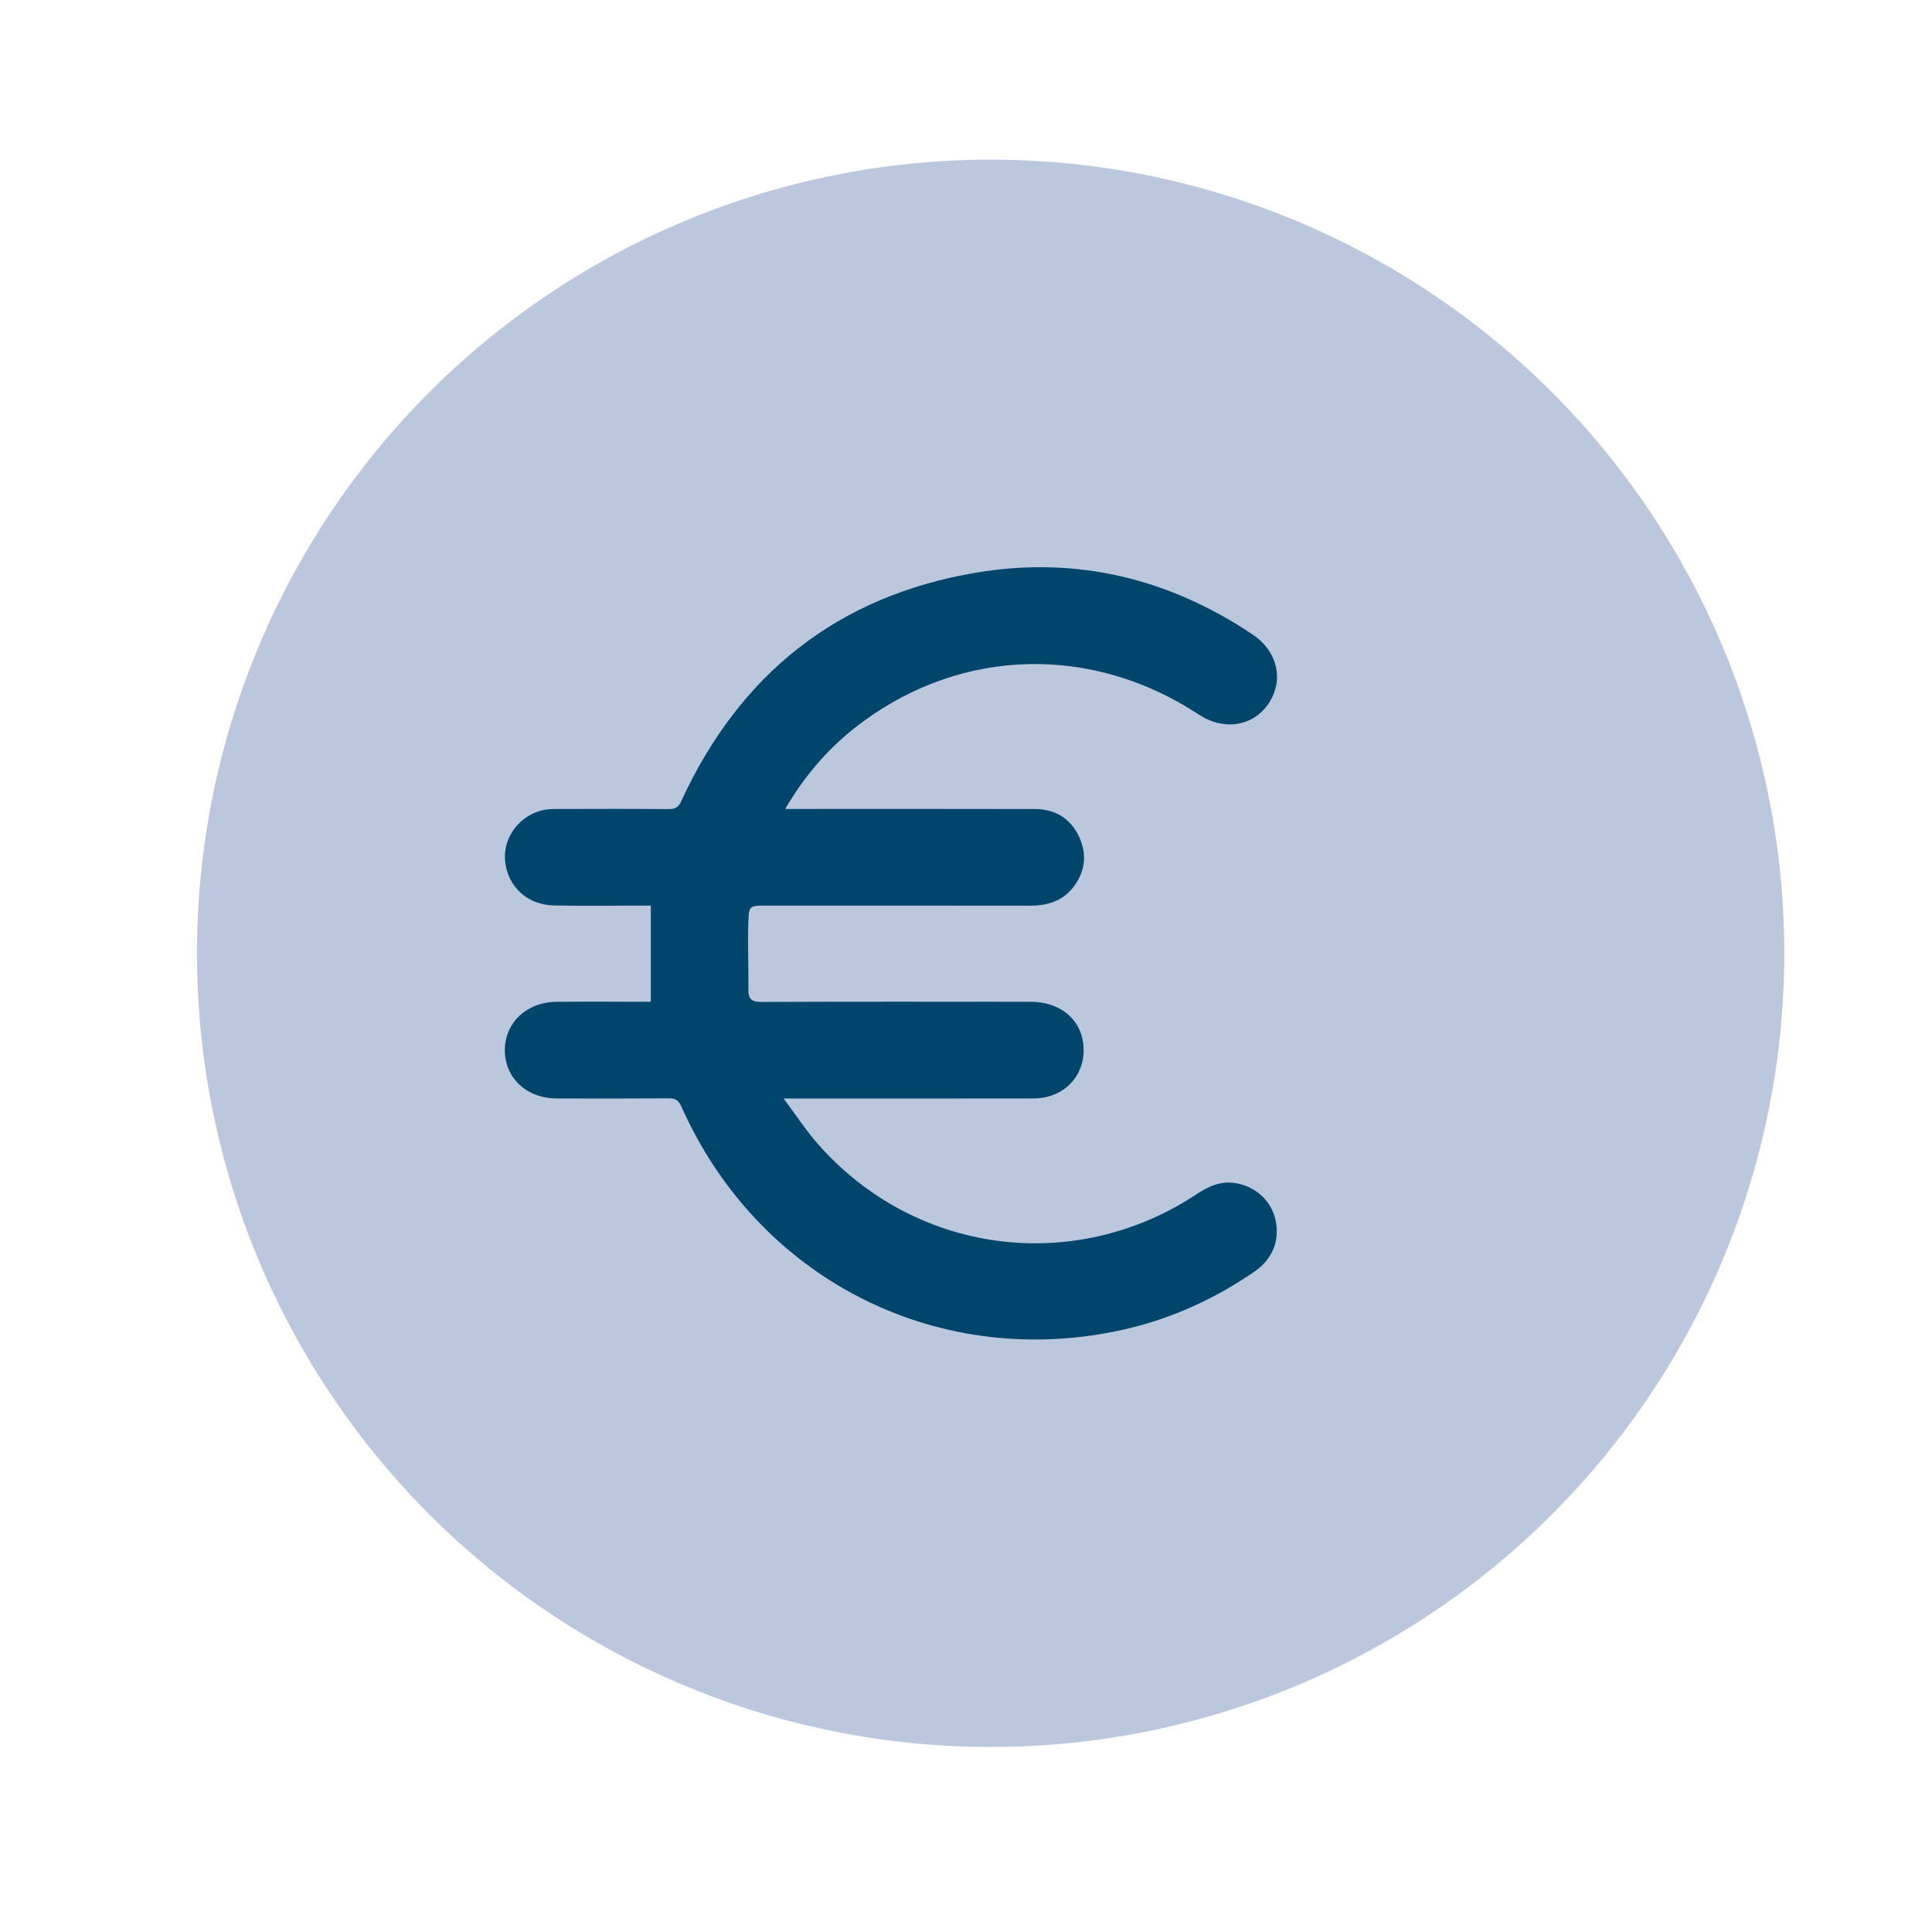
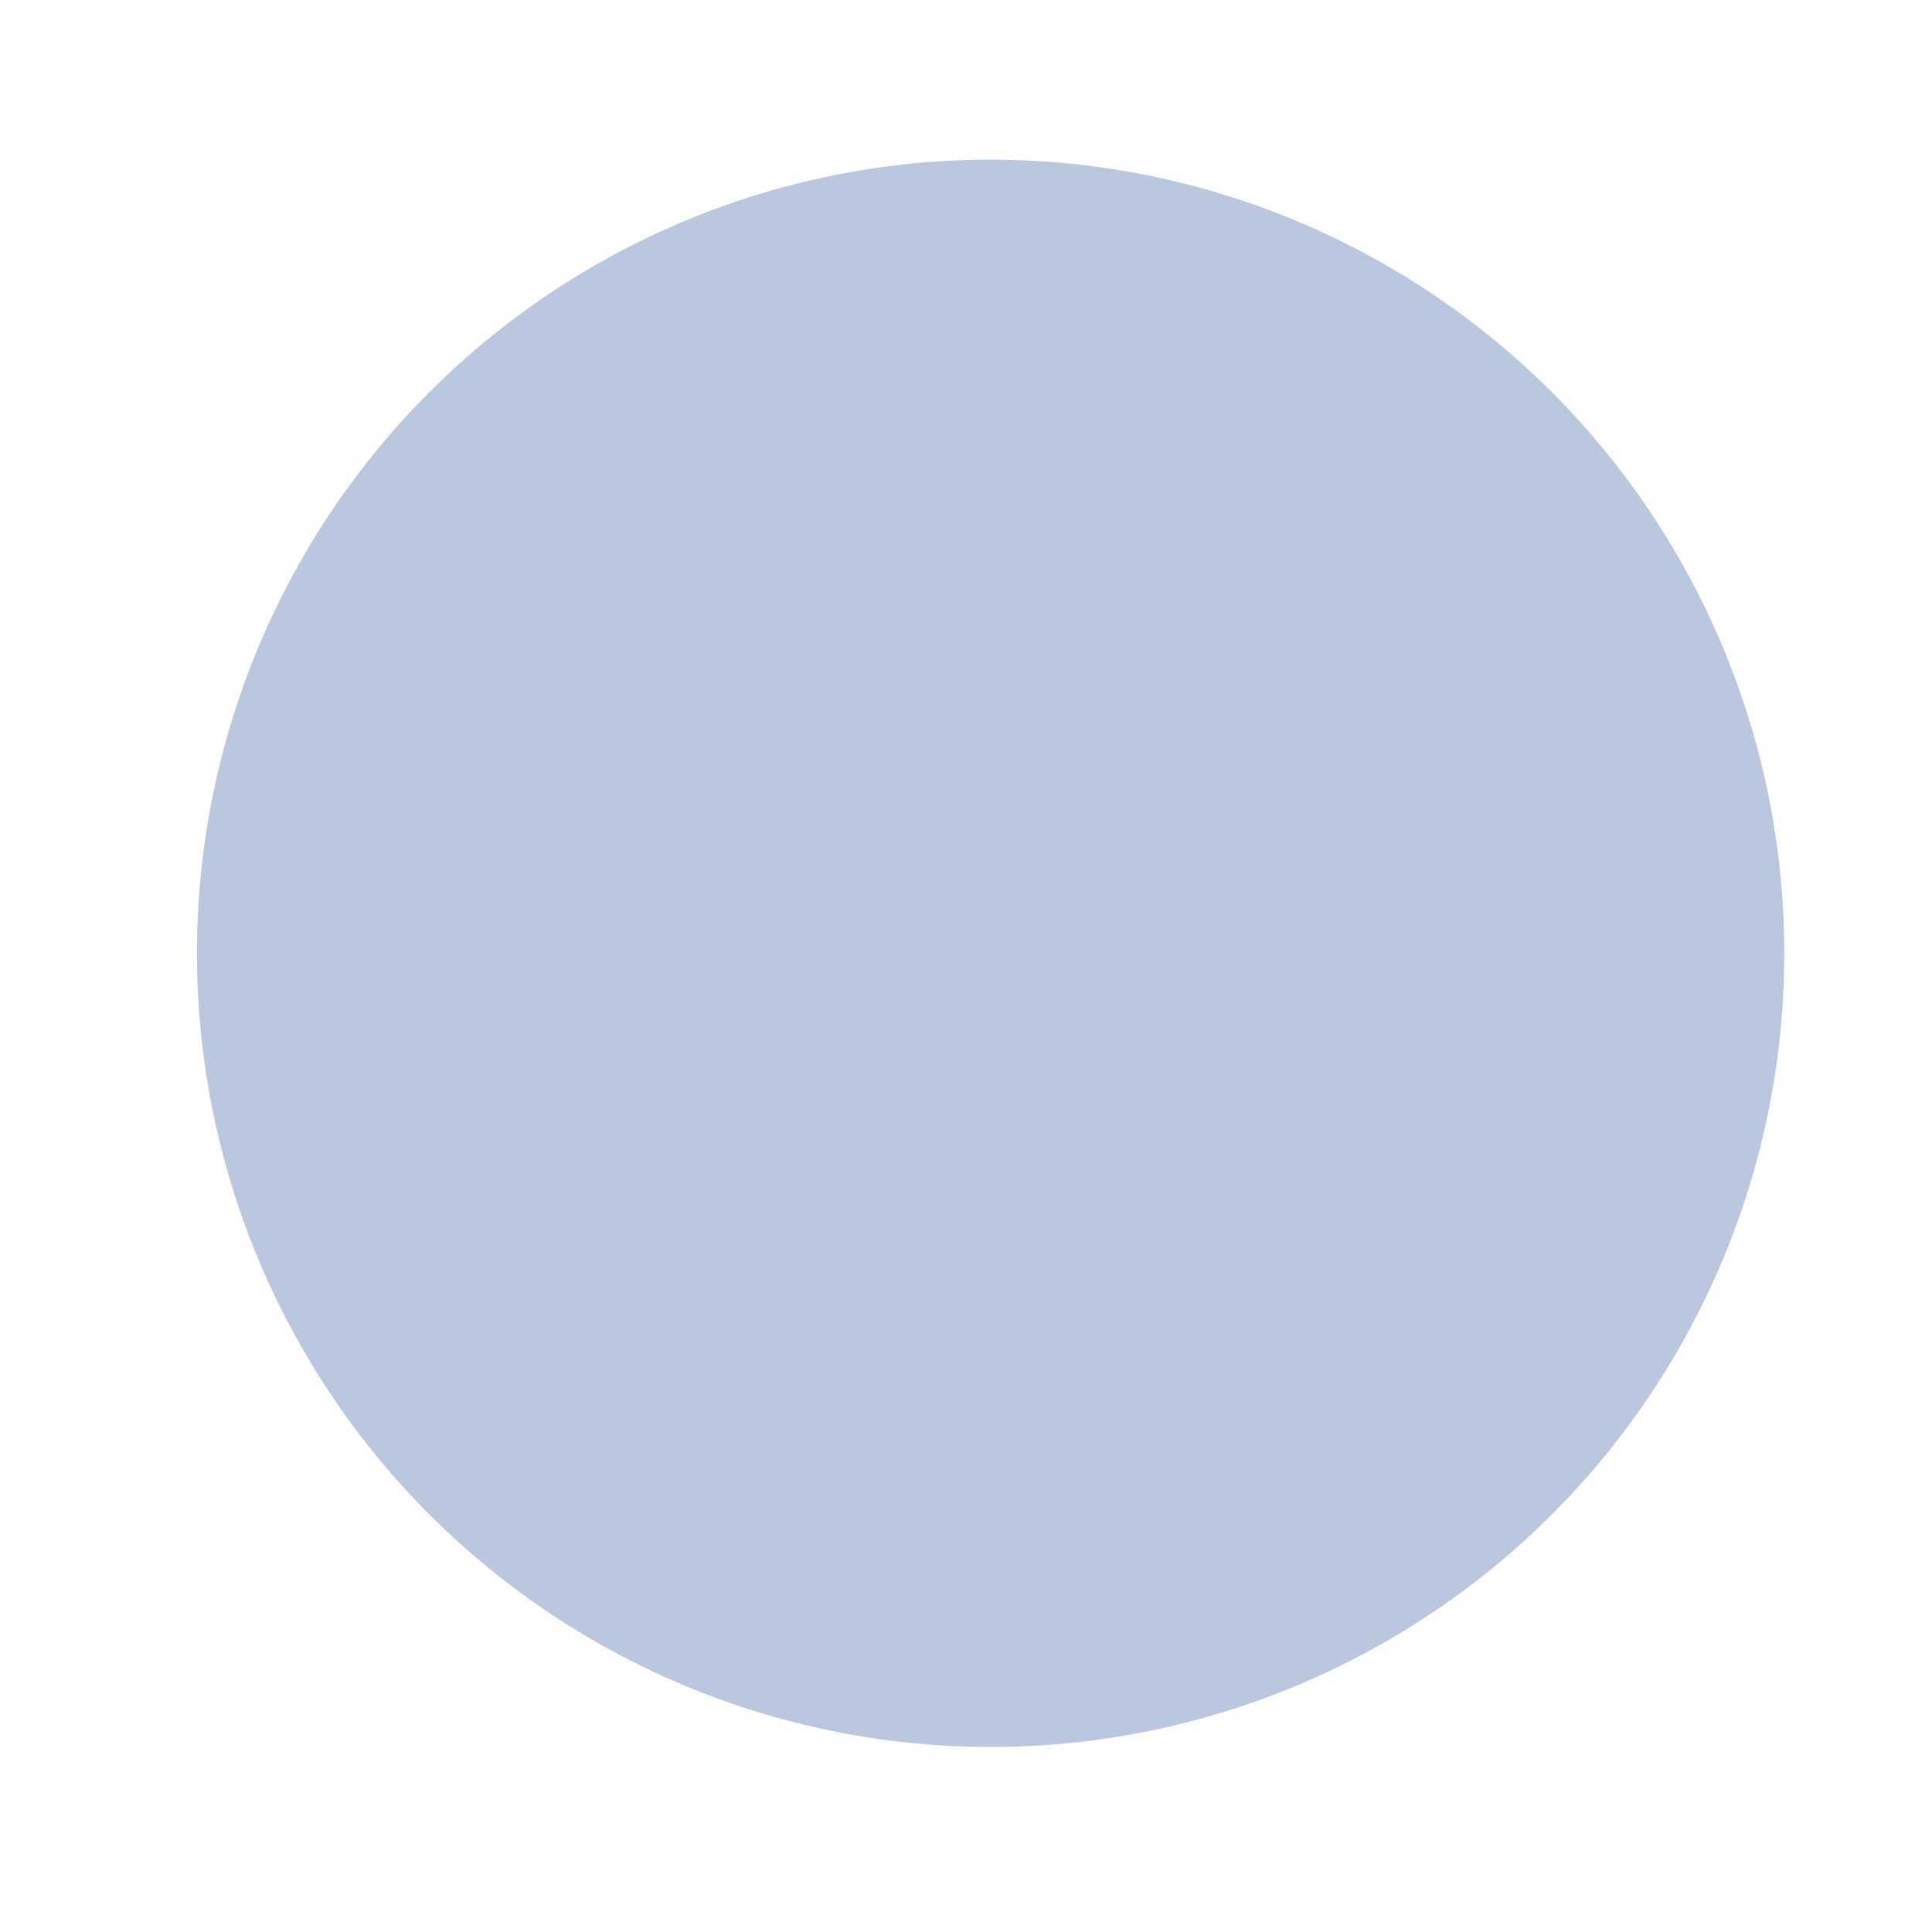
<svg xmlns="http://www.w3.org/2000/svg" id="Capa_1" data-name="Capa 1" viewBox="0 0 667 667">
  <defs>
    <style>
      .cls-1 {
        fill: #00456b;
      }

      .cls-2 {
        fill: #bbc7dd;
      }
    </style>
  </defs>
  <circle class="cls-2" cx="342" cy="329.12" r="274" />
-   <path class="cls-1" d="m224.68,345.84v-33.19c-1.02,0-2.39,0-3.77,0-9.89,0-19.78.15-29.66-.05-9.35-.19-16.15-6.67-16.89-15.64-.67-7.98,5.1-15.57,13.28-17.31,1.63-.35,3.36-.36,5.04-.36,12.75-.03,25.5-.07,38.25.04,2.27.02,3.32-.7,4.29-2.8,20.25-43.98,54.13-70.85,101.88-78.84,34.39-5.76,66.4,1.92,95.42,21.43,8.61,5.79,10.81,15.81,5.44,23.76-5.35,7.92-15.41,9.52-24.07,3.82-36.65-24.12-81.25-23.19-116.11,2.54-10.78,7.95-19.55,17.76-26.69,30.04,1.95,0,3.3,0,4.65,0,27.19,0,54.38-.04,81.58.03,7,.02,12.29,3.26,15.24,9.64,2.87,6.2,2.06,12.21-2.21,17.57-3.8,4.76-9.04,6.17-14.93,6.16-30.31-.05-60.63-.02-90.94-.02-5.64,0-5.95,0-6.12,5.52-.24,7.91.07,15.83.02,23.74-.02,3.28,1.5,4,4.57,3.99,30.96-.11,61.93-.08,92.89-.05,10.81.01,18.21,6.78,18.27,16.57.06,9.57-7.22,16.76-17.21,16.79-24.33.05-48.66.02-72.99.02-4.03,0-8.05,0-13.39,0,4.31,5.76,7.75,11.06,11.88,15.75,33.5,38.07,88.56,45.27,130.85,17.21,3.91-2.6,7.97-4.43,12.76-3.81,7.12.93,12.77,5.95,14.3,12.59,1.64,7.11-.9,13.66-7.18,17.99-14.62,10.08-30.59,17.12-48.01,20.66-62.94,12.78-123.69-18.7-149.92-77.69-.96-2.16-2.1-2.77-4.33-2.75-12.88.09-25.76.07-38.64.04-10.36-.03-17.86-6.99-17.94-16.57-.07-9.48,7.49-16.69,17.77-16.79,9.5-.09,19-.02,28.49-.02,1.4,0,2.8,0,4.11,0Z" />
</svg>